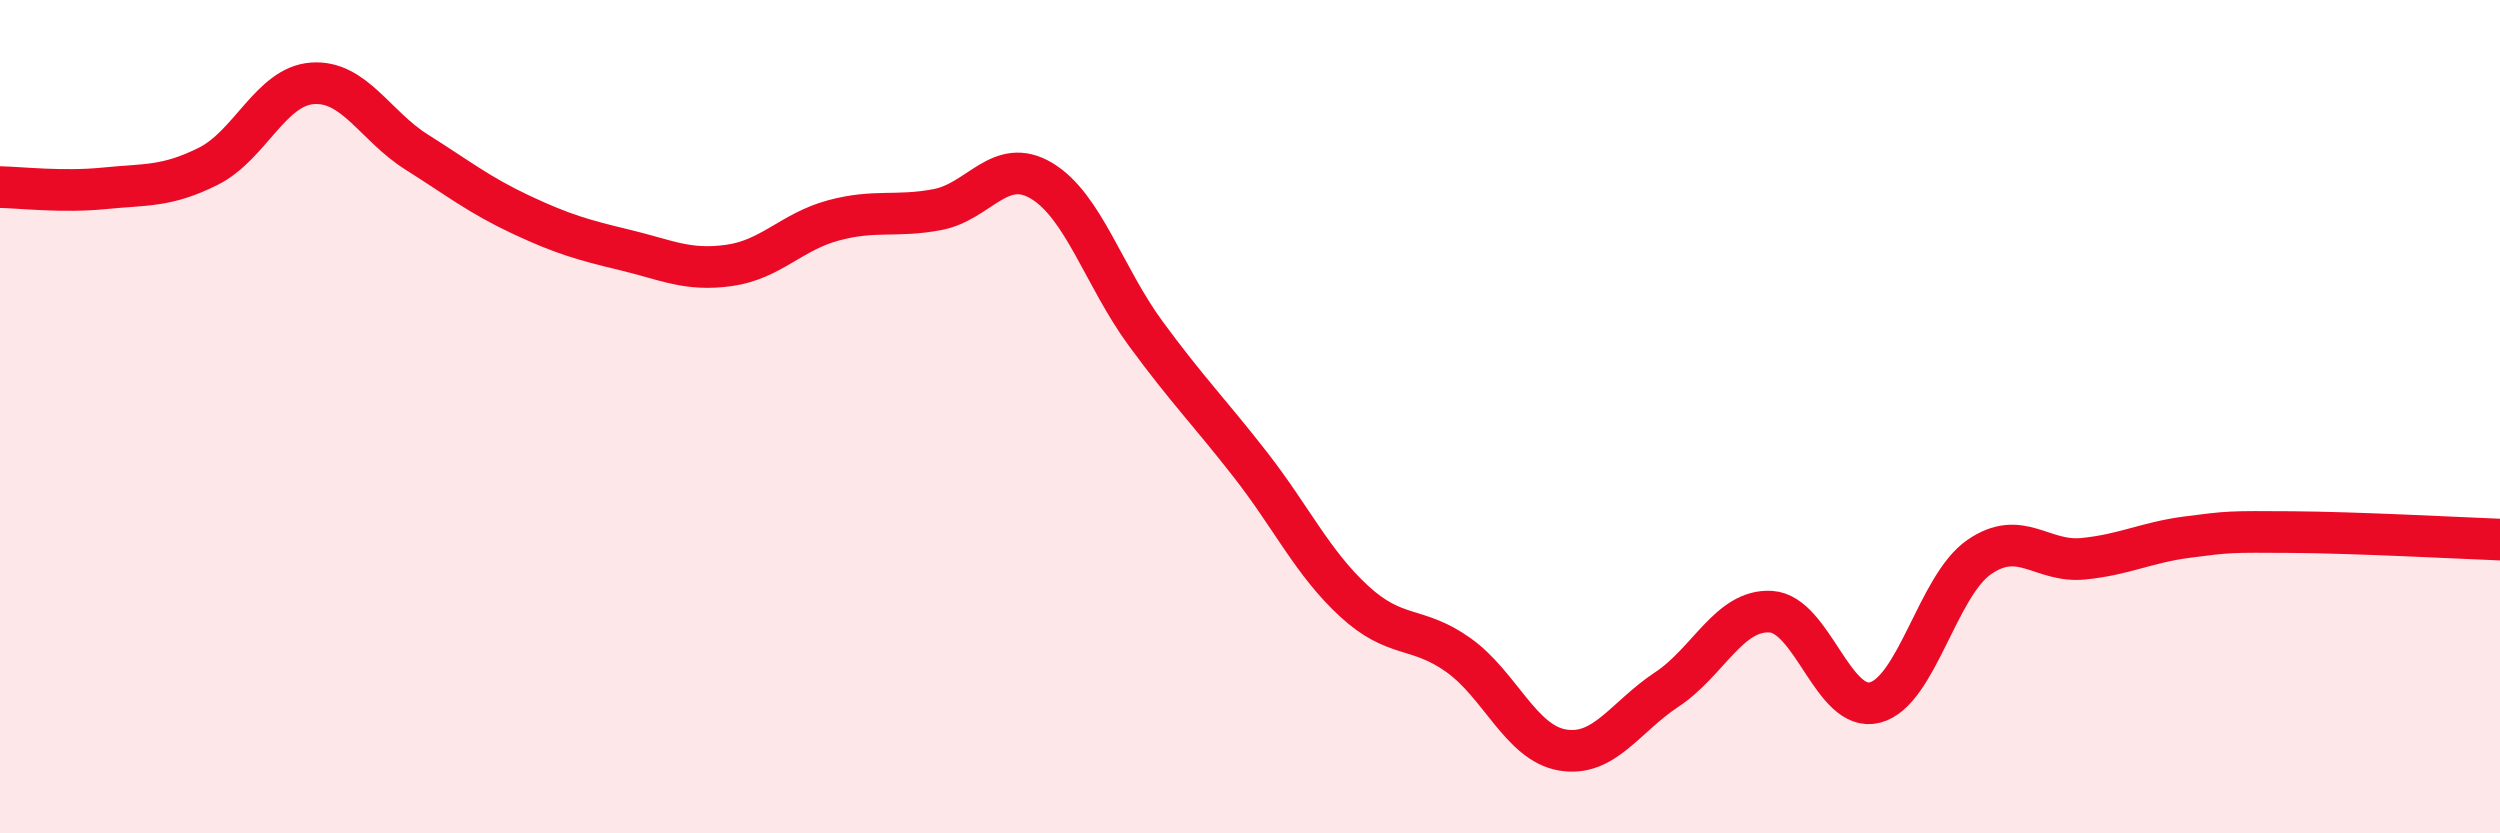
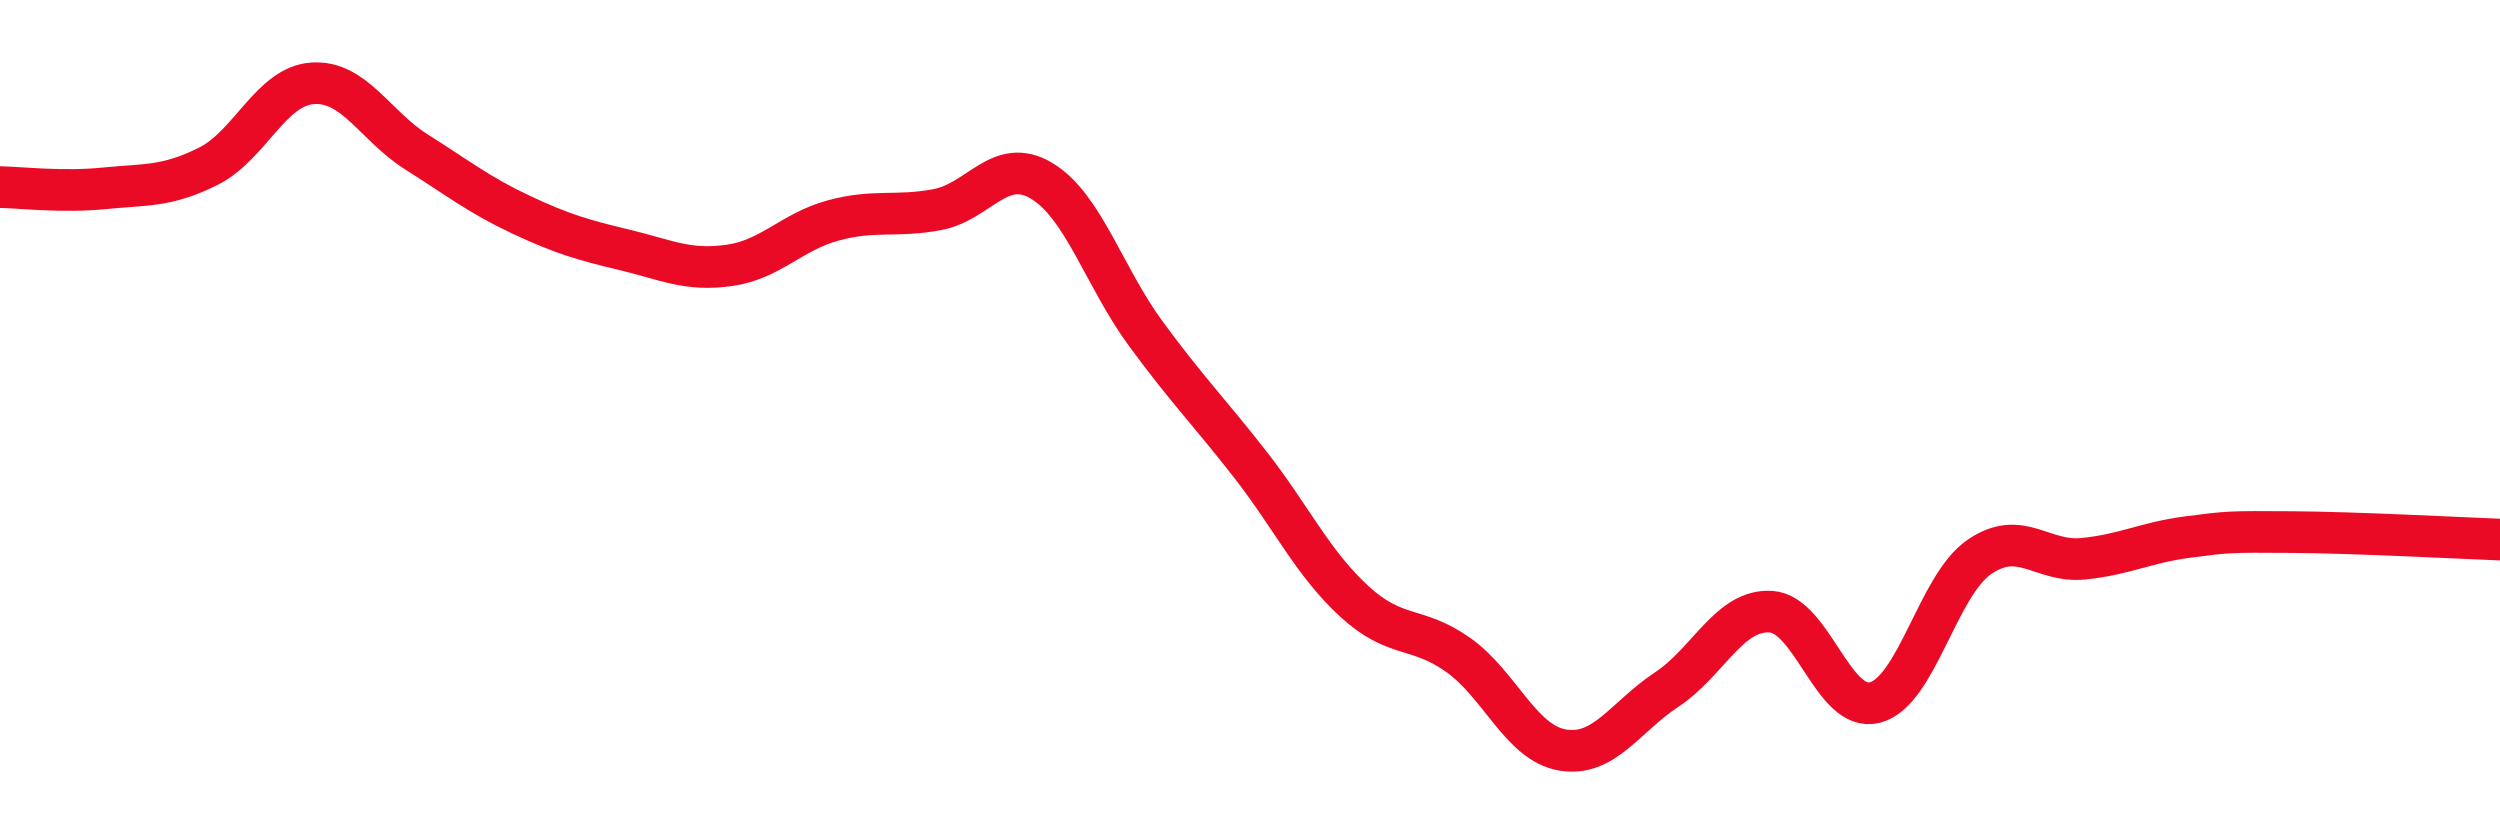
<svg xmlns="http://www.w3.org/2000/svg" width="60" height="20" viewBox="0 0 60 20">
-   <path d="M 0,4.49 C 0.5,4.5 1.5,4.62 2.5,4.52 C 3.5,4.42 4,4.49 5,3.99 C 6,3.49 6.5,2.07 7.5,2 C 8.5,1.93 9,3.02 10,3.65 C 11,4.28 11.5,4.68 12.5,5.15 C 13.5,5.62 14,5.76 15,6 C 16,6.24 16.5,6.51 17.5,6.37 C 18.5,6.23 19,5.56 20,5.29 C 21,5.02 21.5,5.22 22.5,5.03 C 23.5,4.84 24,3.74 25,4.34 C 26,4.94 26.5,6.65 27.5,8.01 C 28.5,9.37 29,9.86 30,11.14 C 31,12.42 31.5,13.51 32.5,14.43 C 33.5,15.35 34,15.01 35,15.72 C 36,16.43 36.5,17.83 37.5,18 C 38.5,18.17 39,17.21 40,16.55 C 41,15.89 41.5,14.62 42.5,14.68 C 43.5,14.74 44,17.12 45,16.86 C 46,16.6 46.5,14.06 47.5,13.37 C 48.5,12.68 49,13.51 50,13.41 C 51,13.31 51.5,13.02 52.5,12.89 C 53.5,12.76 53.5,12.76 55,12.77 C 56.5,12.78 59,12.91 60,12.95L60 20L0 20Z" fill="#EB0A25" opacity="0.1" stroke-linecap="round" stroke-linejoin="round" />
  <path d="M 0,4.49 C 0.5,4.5 1.5,4.62 2.5,4.52 C 3.5,4.42 4,4.49 5,3.99 C 6,3.49 6.5,2.07 7.5,2 C 8.5,1.93 9,3.02 10,3.65 C 11,4.28 11.5,4.68 12.5,5.15 C 13.5,5.62 14,5.76 15,6 C 16,6.24 16.5,6.51 17.5,6.37 C 18.5,6.23 19,5.56 20,5.29 C 21,5.02 21.5,5.22 22.5,5.03 C 23.5,4.84 24,3.74 25,4.34 C 26,4.94 26.5,6.65 27.5,8.01 C 28.5,9.37 29,9.86 30,11.14 C 31,12.42 31.5,13.51 32.5,14.43 C 33.5,15.35 34,15.01 35,15.72 C 36,16.43 36.5,17.83 37.5,18 C 38.5,18.17 39,17.21 40,16.55 C 41,15.89 41.5,14.62 42.5,14.68 C 43.5,14.74 44,17.12 45,16.86 C 46,16.6 46.5,14.06 47.5,13.37 C 48.5,12.68 49,13.51 50,13.41 C 51,13.31 51.5,13.02 52.5,12.89 C 53.5,12.76 53.5,12.76 55,12.77 C 56.5,12.78 59,12.91 60,12.95" stroke="#EB0A25" stroke-width="1" fill="none" stroke-linecap="round" stroke-linejoin="round" />
</svg>